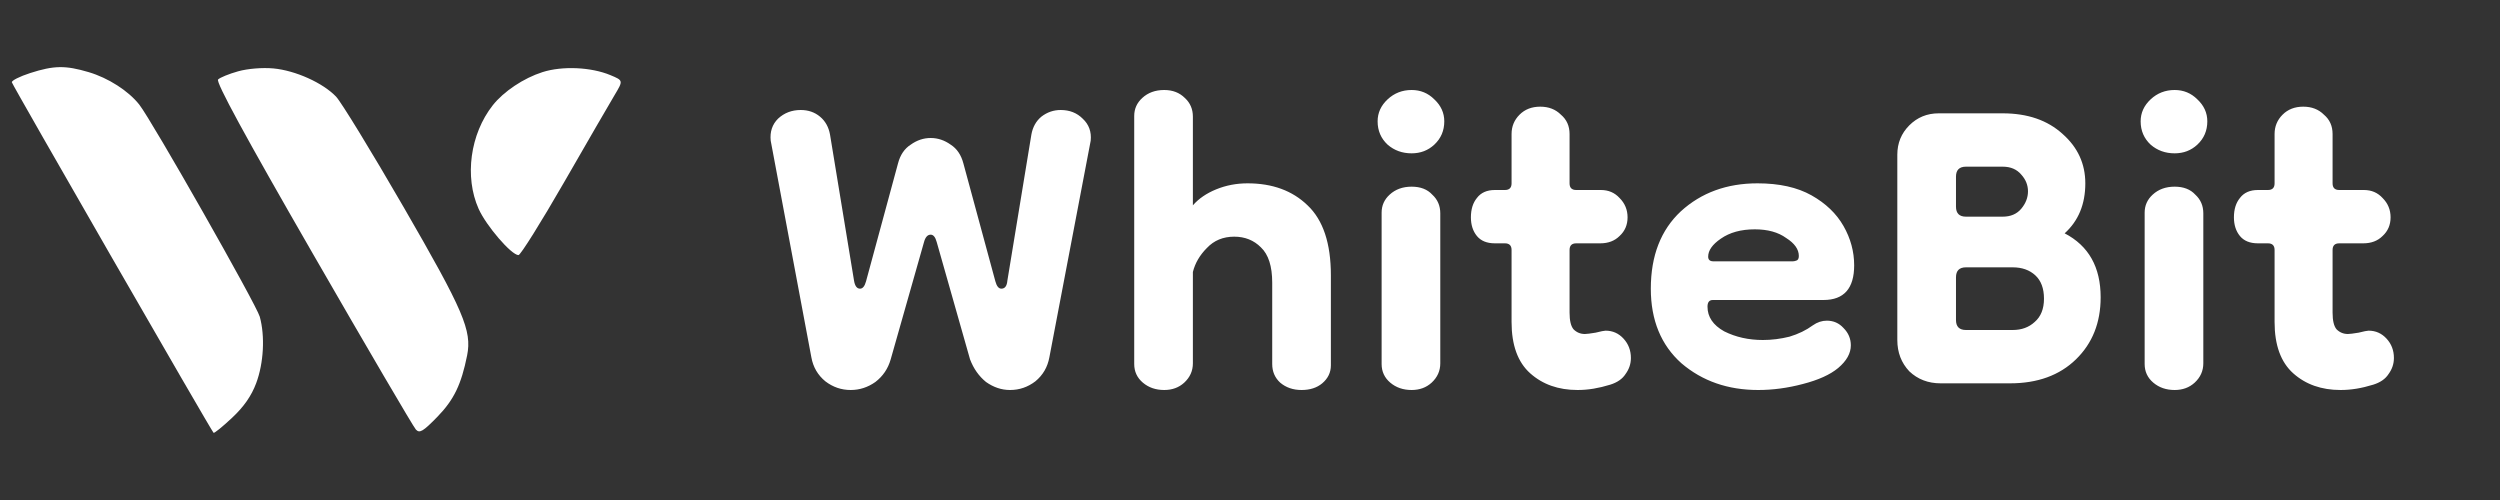
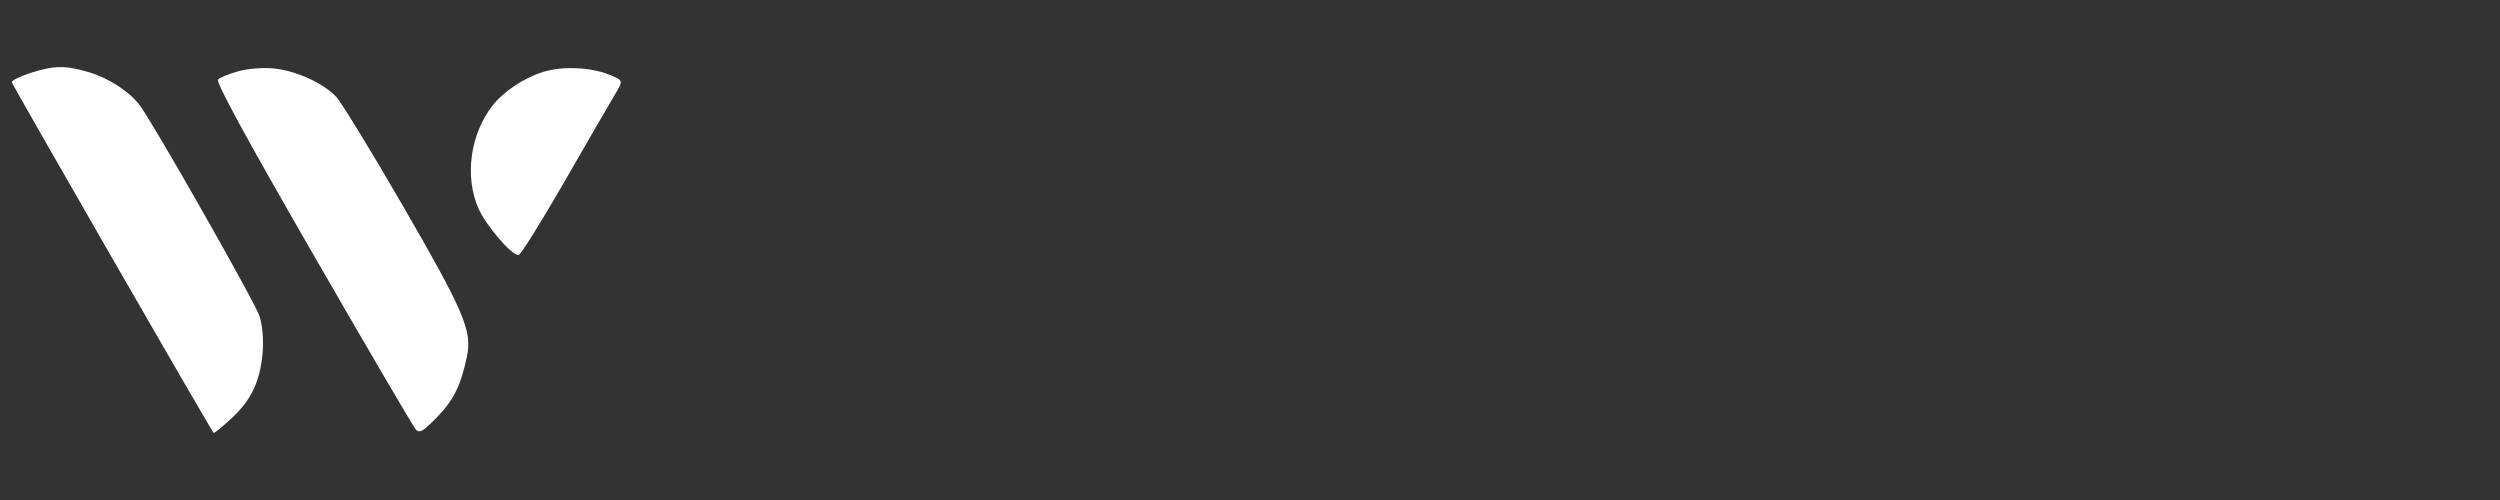
<svg xmlns="http://www.w3.org/2000/svg" width="150" height="30" viewBox="0 0 150 30" fill="none">
  <rect x="0" y="0" width="150" height="30" fill="#333333" stroke="none" />
  <path fill-rule="evenodd" clip-rule="evenodd" d="M1.806 4.385C1.184 4.586 0.691 4.834 0.711 4.938C0.743 5.11 12.65 25.801 12.814 25.969C12.853 26.009 13.35 25.606 13.919 25.073C14.631 24.407 15.085 23.756 15.372 22.988C15.822 21.785 15.909 20.166 15.586 19.002C15.386 18.282 9.112 7.237 8.36 6.281C7.71 5.454 6.499 4.676 5.316 4.327C3.921 3.914 3.236 3.925 1.806 4.385ZM14.287 4.279C13.742 4.431 13.202 4.652 13.085 4.769C12.938 4.915 14.708 8.17 18.778 15.234C22.026 20.872 24.805 25.614 24.952 25.772C25.177 26.013 25.381 25.892 26.245 25.006C27.233 23.99 27.677 23.074 28.027 21.326C28.324 19.836 27.818 18.654 24.21 12.414C22.29 9.094 20.469 6.116 20.163 5.797C19.37 4.969 17.725 4.229 16.407 4.106C15.75 4.045 14.861 4.118 14.287 4.279ZM32.55 4.327C31.419 4.687 30.218 5.489 29.564 6.319C28.21 8.041 27.86 10.609 28.717 12.53C29.174 13.552 30.685 15.306 31.11 15.306C31.231 15.306 32.462 13.34 33.845 10.937C35.227 8.533 36.593 6.176 36.879 5.699C37.398 4.831 37.398 4.831 36.627 4.509C35.467 4.024 33.745 3.947 32.55 4.327Z" fill="white" />
-   <path d="M51.042 23.4C50.482 23.4 49.975 23.227 49.522 22.88C49.068 22.507 48.788 22.027 48.682 21.44L46.242 8.44C46.188 7.907 46.335 7.467 46.682 7.12C47.055 6.773 47.508 6.6 48.042 6.6C48.495 6.6 48.882 6.733 49.202 7C49.522 7.267 49.722 7.627 49.802 8.08L51.242 16.84C51.295 17.16 51.415 17.32 51.602 17.32C51.762 17.32 51.882 17.173 51.962 16.88L53.882 9.8C54.015 9.293 54.268 8.92 54.642 8.68C55.015 8.413 55.415 8.28 55.842 8.28C56.268 8.28 56.668 8.413 57.042 8.68C57.415 8.92 57.668 9.293 57.802 9.8L59.722 16.88C59.802 17.173 59.922 17.32 60.082 17.32C60.295 17.32 60.415 17.16 60.442 16.84L61.882 8.08C61.962 7.627 62.162 7.267 62.482 7C62.828 6.733 63.215 6.6 63.642 6.6C64.175 6.6 64.615 6.773 64.962 7.12C65.335 7.467 65.495 7.907 65.442 8.44L62.962 21.44C62.855 22.027 62.575 22.507 62.122 22.88C61.668 23.227 61.162 23.4 60.602 23.4C60.095 23.4 59.615 23.24 59.162 22.92C58.735 22.573 58.415 22.12 58.202 21.56L56.202 14.52C56.122 14.227 56.002 14.08 55.842 14.08C55.655 14.08 55.522 14.227 55.442 14.52L53.442 21.56C53.282 22.12 52.975 22.573 52.522 22.92C52.068 23.24 51.575 23.4 51.042 23.4ZM69.853 23.4C69.346 23.4 68.919 23.253 68.573 22.96C68.226 22.667 68.053 22.293 68.053 21.84V6.96C68.053 6.533 68.213 6.173 68.533 5.88C68.879 5.56 69.319 5.4 69.853 5.4C70.359 5.4 70.773 5.56 71.093 5.88C71.413 6.173 71.573 6.547 71.573 7V12.32C71.919 11.92 72.386 11.6 72.973 11.36C73.559 11.12 74.186 11 74.853 11C76.346 11 77.546 11.44 78.453 12.32C79.386 13.2 79.853 14.6 79.853 16.52V21.92C79.853 22.347 79.679 22.707 79.333 23C79.013 23.267 78.599 23.4 78.093 23.4C77.586 23.4 77.159 23.253 76.813 22.96C76.493 22.667 76.333 22.293 76.333 21.84V16.96C76.333 15.973 76.106 15.267 75.653 14.84C75.226 14.413 74.693 14.2 74.053 14.2C73.386 14.2 72.839 14.427 72.413 14.88C71.986 15.307 71.706 15.787 71.573 16.32V21.8C71.573 22.253 71.399 22.64 71.053 22.96C70.733 23.253 70.333 23.4 69.853 23.4ZM84.697 23.4C84.191 23.4 83.764 23.253 83.417 22.96C83.071 22.667 82.897 22.293 82.897 21.84V12.76C82.897 12.333 83.057 11.973 83.377 11.68C83.724 11.36 84.164 11.2 84.697 11.2C85.231 11.2 85.644 11.36 85.937 11.68C86.257 11.973 86.417 12.347 86.417 12.8V21.8C86.417 22.253 86.244 22.64 85.897 22.96C85.577 23.253 85.177 23.4 84.697 23.4ZM84.697 9.2C84.137 9.2 83.657 9.027 83.257 8.68C82.857 8.307 82.657 7.84 82.657 7.28C82.657 6.773 82.857 6.333 83.257 5.96C83.657 5.587 84.137 5.4 84.697 5.4C85.231 5.4 85.684 5.587 86.057 5.96C86.457 6.333 86.657 6.773 86.657 7.28C86.657 7.84 86.457 8.307 86.057 8.68C85.684 9.027 85.231 9.2 84.697 9.2ZM94.654 23.4C93.507 23.4 92.561 23.067 91.814 22.4C91.067 21.733 90.694 20.707 90.694 19.32V15C90.694 14.733 90.561 14.6 90.294 14.6H89.694C89.214 14.6 88.854 14.453 88.614 14.16C88.374 13.867 88.254 13.493 88.254 13.04C88.254 12.56 88.374 12.173 88.614 11.88C88.854 11.56 89.214 11.4 89.694 11.4H90.294C90.561 11.4 90.694 11.267 90.694 11V8.04C90.694 7.587 90.854 7.2 91.174 6.88C91.494 6.56 91.907 6.4 92.414 6.4C92.921 6.4 93.334 6.56 93.654 6.88C94.001 7.173 94.174 7.56 94.174 8.04V11C94.174 11.267 94.308 11.4 94.574 11.4H96.054C96.507 11.4 96.881 11.56 97.174 11.88C97.494 12.2 97.654 12.587 97.654 13.04C97.654 13.493 97.494 13.867 97.174 14.16C96.881 14.453 96.494 14.6 96.014 14.6H94.574C94.308 14.6 94.174 14.733 94.174 15V18.76C94.174 19.24 94.254 19.573 94.414 19.76C94.601 19.947 94.828 20.04 95.094 20.04C95.201 20.04 95.414 20.013 95.734 19.96C96.054 19.88 96.254 19.84 96.334 19.84C96.761 19.84 97.121 20 97.414 20.32C97.707 20.64 97.854 21.027 97.854 21.48C97.854 21.827 97.748 22.147 97.534 22.44C97.347 22.733 97.041 22.947 96.614 23.08C96.267 23.187 95.934 23.267 95.614 23.32C95.294 23.373 94.974 23.4 94.654 23.4ZM105.49 23.4C103.676 23.4 102.143 22.867 100.89 21.8C99.663 20.707 99.049 19.213 99.049 17.32C99.049 15.347 99.65 13.8 100.85 12.68C102.076 11.56 103.61 11 105.45 11C106.756 11 107.836 11.24 108.69 11.72C109.543 12.2 110.183 12.813 110.61 13.56C111.036 14.307 111.25 15.093 111.25 15.92C111.25 17.307 110.636 18 109.41 18H102.77C102.556 18 102.45 18.133 102.45 18.4C102.45 19.013 102.783 19.507 103.45 19.88C104.143 20.227 104.916 20.4 105.77 20.4C106.303 20.4 106.836 20.333 107.37 20.2C107.903 20.04 108.37 19.813 108.77 19.52C109.036 19.333 109.316 19.24 109.61 19.24C110.01 19.24 110.343 19.387 110.61 19.68C110.903 19.973 111.05 20.32 111.05 20.72C111.05 21.2 110.796 21.653 110.29 22.08C109.81 22.48 109.103 22.8 108.17 23.04C107.263 23.28 106.37 23.4 105.49 23.4ZM107.57 15.68C107.623 15.68 107.69 15.667 107.77 15.64C107.876 15.613 107.93 15.52 107.93 15.36C107.93 14.96 107.676 14.6 107.17 14.28C106.69 13.933 106.063 13.76 105.29 13.76C104.463 13.76 103.783 13.947 103.25 14.32C102.743 14.667 102.49 15.027 102.49 15.4C102.49 15.587 102.596 15.68 102.81 15.68H107.57ZM116.439 23C115.692 23 115.065 22.76 114.559 22.28C114.079 21.773 113.839 21.147 113.839 20.4V9.28C113.839 8.587 114.079 8 114.559 7.52C115.039 7.04 115.625 6.8 116.319 6.8H120.159C121.652 6.8 122.852 7.213 123.759 8.04C124.665 8.84 125.119 9.827 125.119 11C125.119 12.253 124.705 13.253 123.879 14C125.319 14.747 126.039 16.027 126.039 17.84C126.039 19.36 125.545 20.6 124.559 21.56C123.572 22.52 122.252 23 120.599 23H116.439ZM117.959 19.8H120.759C121.292 19.8 121.732 19.64 122.079 19.32C122.452 19 122.639 18.533 122.639 17.92C122.639 17.307 122.465 16.84 122.119 16.52C121.772 16.2 121.319 16.04 120.759 16.04H117.959C117.559 16.04 117.359 16.24 117.359 16.64V19.2C117.359 19.6 117.559 19.8 117.959 19.8ZM117.959 13H120.159C120.639 13 121.012 12.84 121.279 12.52C121.545 12.2 121.679 11.853 121.679 11.48C121.679 11.107 121.545 10.773 121.279 10.48C121.012 10.16 120.639 10 120.159 10H117.959C117.559 10 117.359 10.2 117.359 10.6V12.4C117.359 12.8 117.559 13 117.959 13ZM130.479 23.4C129.972 23.4 129.545 23.253 129.199 22.96C128.852 22.667 128.679 22.293 128.679 21.84V12.76C128.679 12.333 128.839 11.973 129.159 11.68C129.505 11.36 129.945 11.2 130.479 11.2C131.012 11.2 131.425 11.36 131.719 11.68C132.039 11.973 132.199 12.347 132.199 12.8V21.8C132.199 22.253 132.025 22.64 131.679 22.96C131.359 23.253 130.959 23.4 130.479 23.4ZM130.479 9.2C129.919 9.2 129.439 9.027 129.039 8.68C128.639 8.307 128.439 7.84 128.439 7.28C128.439 6.773 128.639 6.333 129.039 5.96C129.439 5.587 129.919 5.4 130.479 5.4C131.012 5.4 131.465 5.587 131.839 5.96C132.239 6.333 132.439 6.773 132.439 7.28C132.439 7.84 132.239 8.307 131.839 8.68C131.465 9.027 131.012 9.2 130.479 9.2ZM140.435 23.4C139.289 23.4 138.342 23.067 137.595 22.4C136.849 21.733 136.475 20.707 136.475 19.32V15C136.475 14.733 136.342 14.6 136.075 14.6H135.475C134.995 14.6 134.635 14.453 134.395 14.16C134.155 13.867 134.035 13.493 134.035 13.04C134.035 12.56 134.155 12.173 134.395 11.88C134.635 11.56 134.995 11.4 135.475 11.4H136.075C136.342 11.4 136.475 11.267 136.475 11V8.04C136.475 7.587 136.635 7.2 136.955 6.88C137.275 6.56 137.689 6.4 138.195 6.4C138.702 6.4 139.115 6.56 139.435 6.88C139.782 7.173 139.955 7.56 139.955 8.04V11C139.955 11.267 140.089 11.4 140.355 11.4H141.835C142.289 11.4 142.662 11.56 142.955 11.88C143.275 12.2 143.435 12.587 143.435 13.04C143.435 13.493 143.275 13.867 142.955 14.16C142.662 14.453 142.275 14.6 141.795 14.6H140.355C140.089 14.6 139.955 14.733 139.955 15V18.76C139.955 19.24 140.035 19.573 140.195 19.76C140.382 19.947 140.609 20.04 140.875 20.04C140.982 20.04 141.195 20.013 141.515 19.96C141.835 19.88 142.035 19.84 142.115 19.84C142.542 19.84 142.902 20 143.195 20.32C143.489 20.64 143.635 21.027 143.635 21.48C143.635 21.827 143.529 22.147 143.315 22.44C143.129 22.733 142.822 22.947 142.395 23.08C142.049 23.187 141.715 23.267 141.395 23.32C141.075 23.373 140.755 23.4 140.435 23.4Z" fill="white" />
</svg>